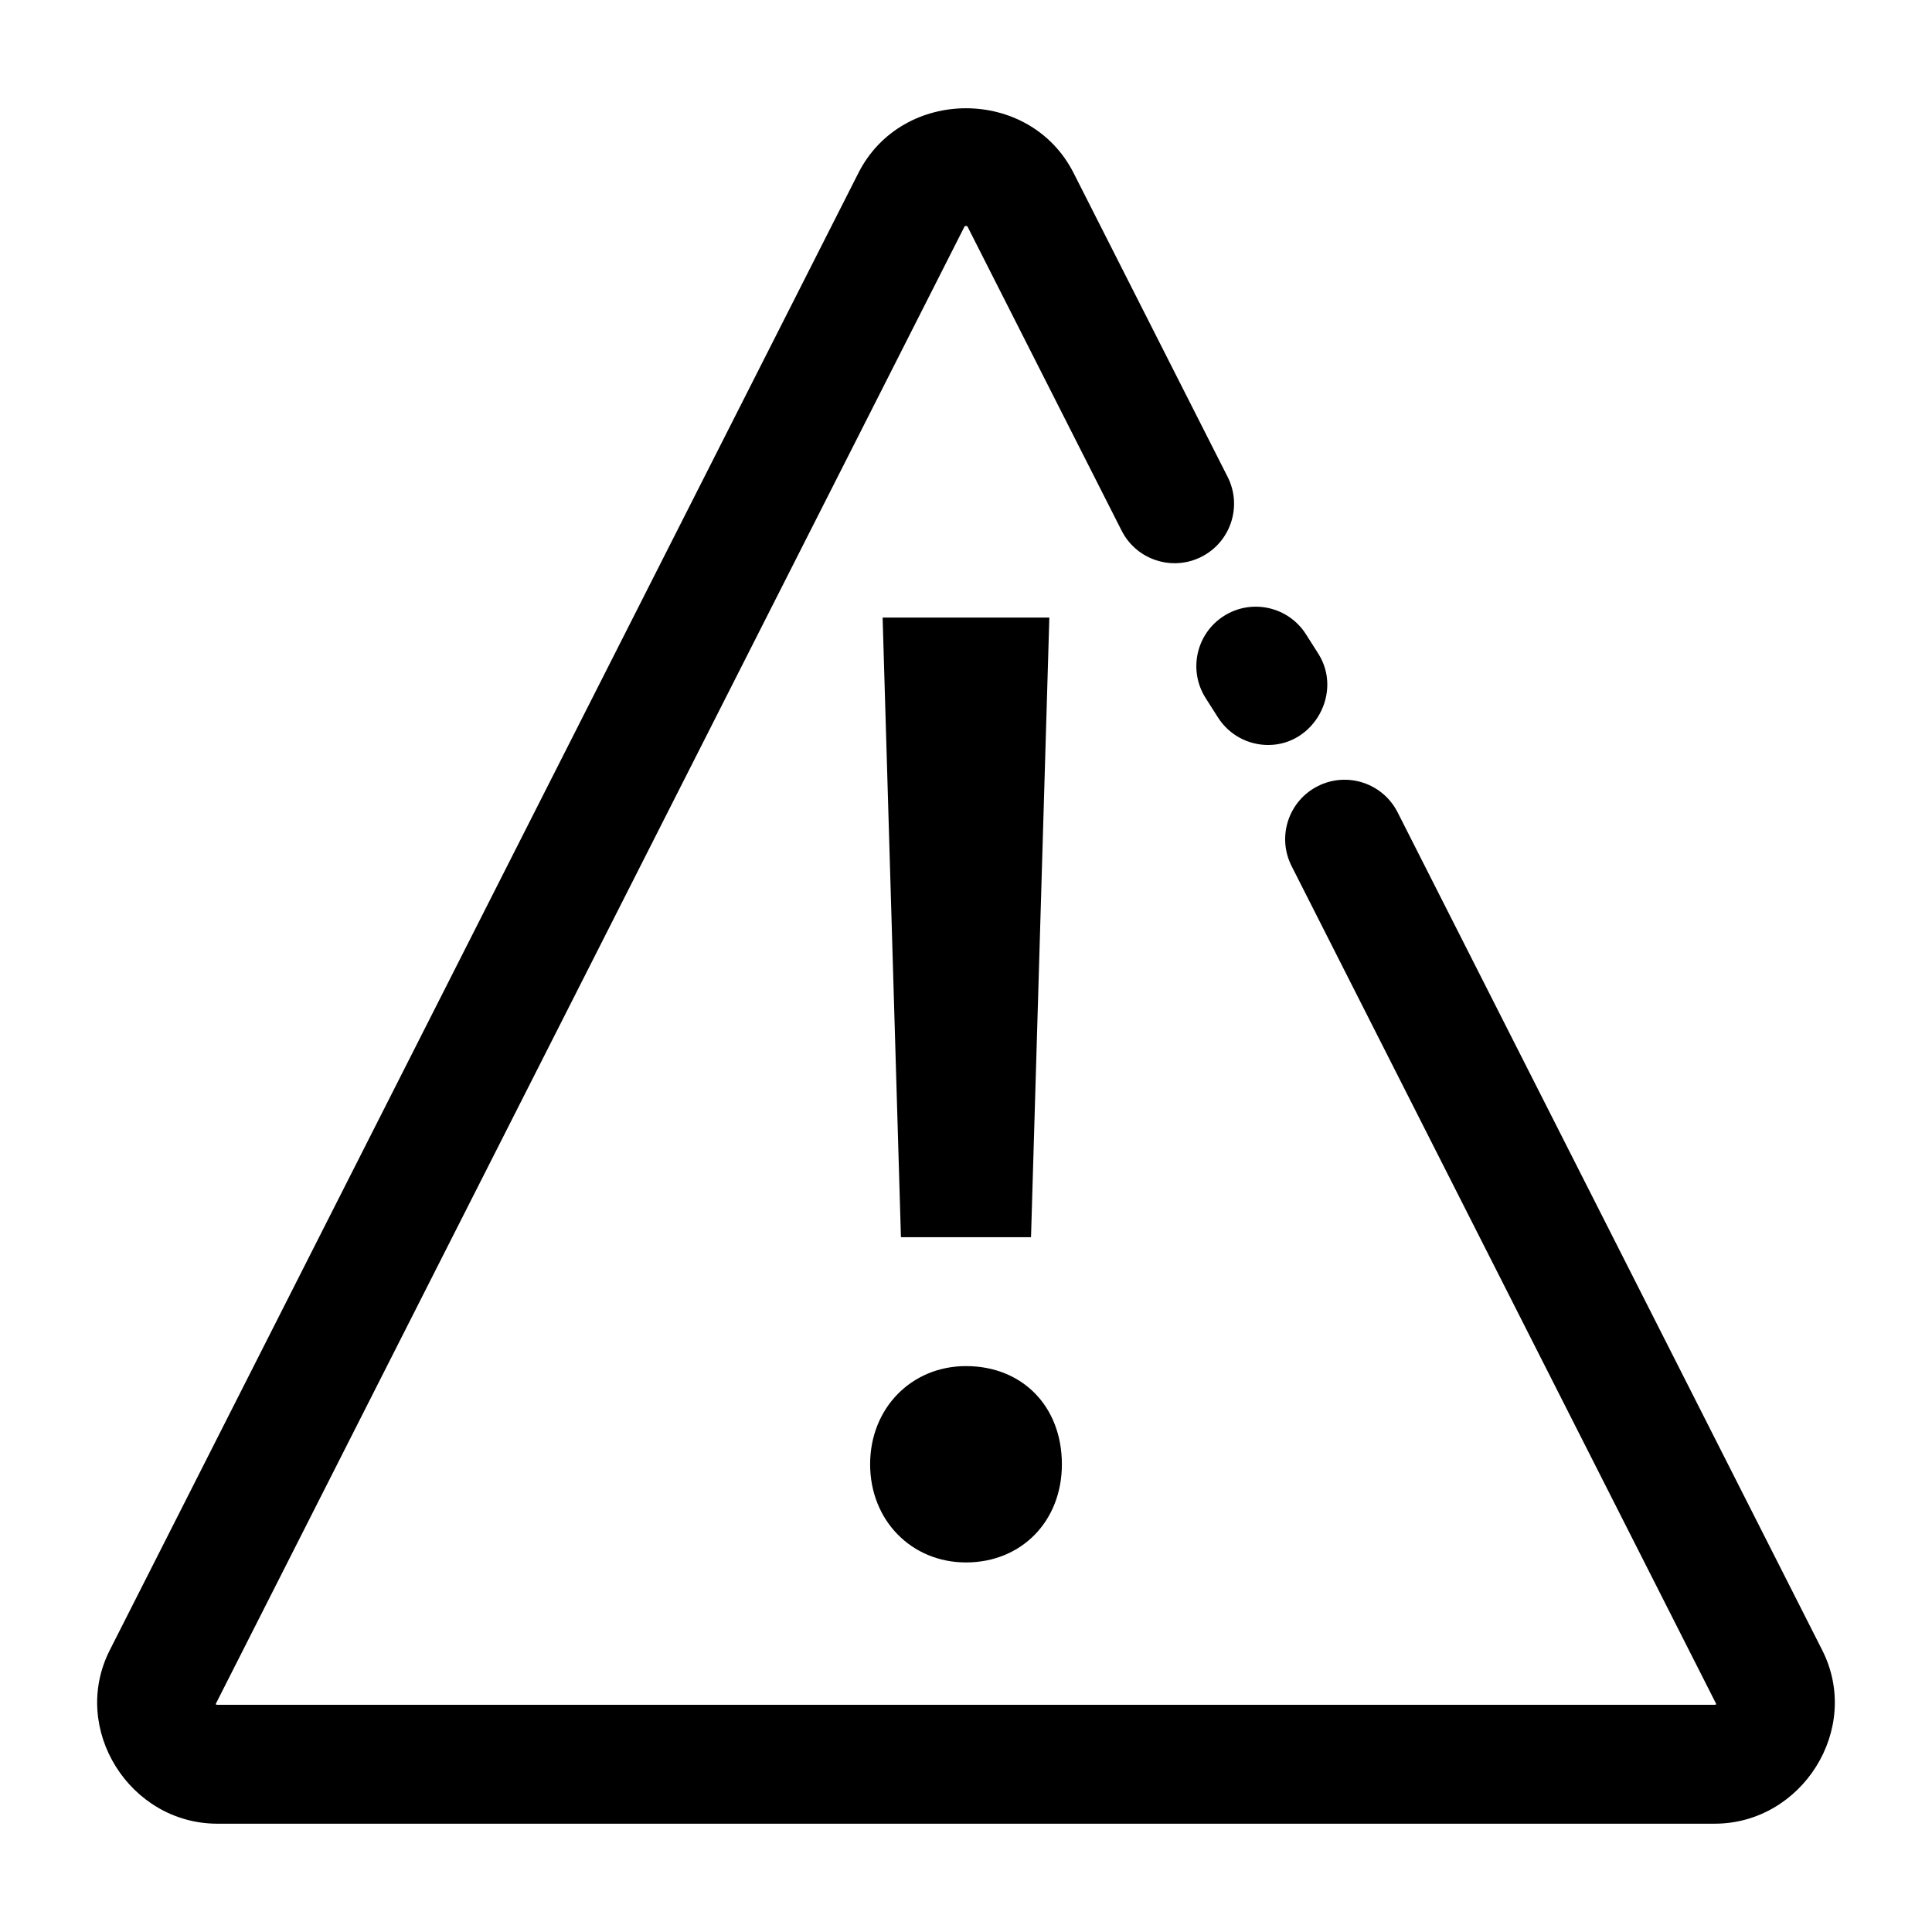
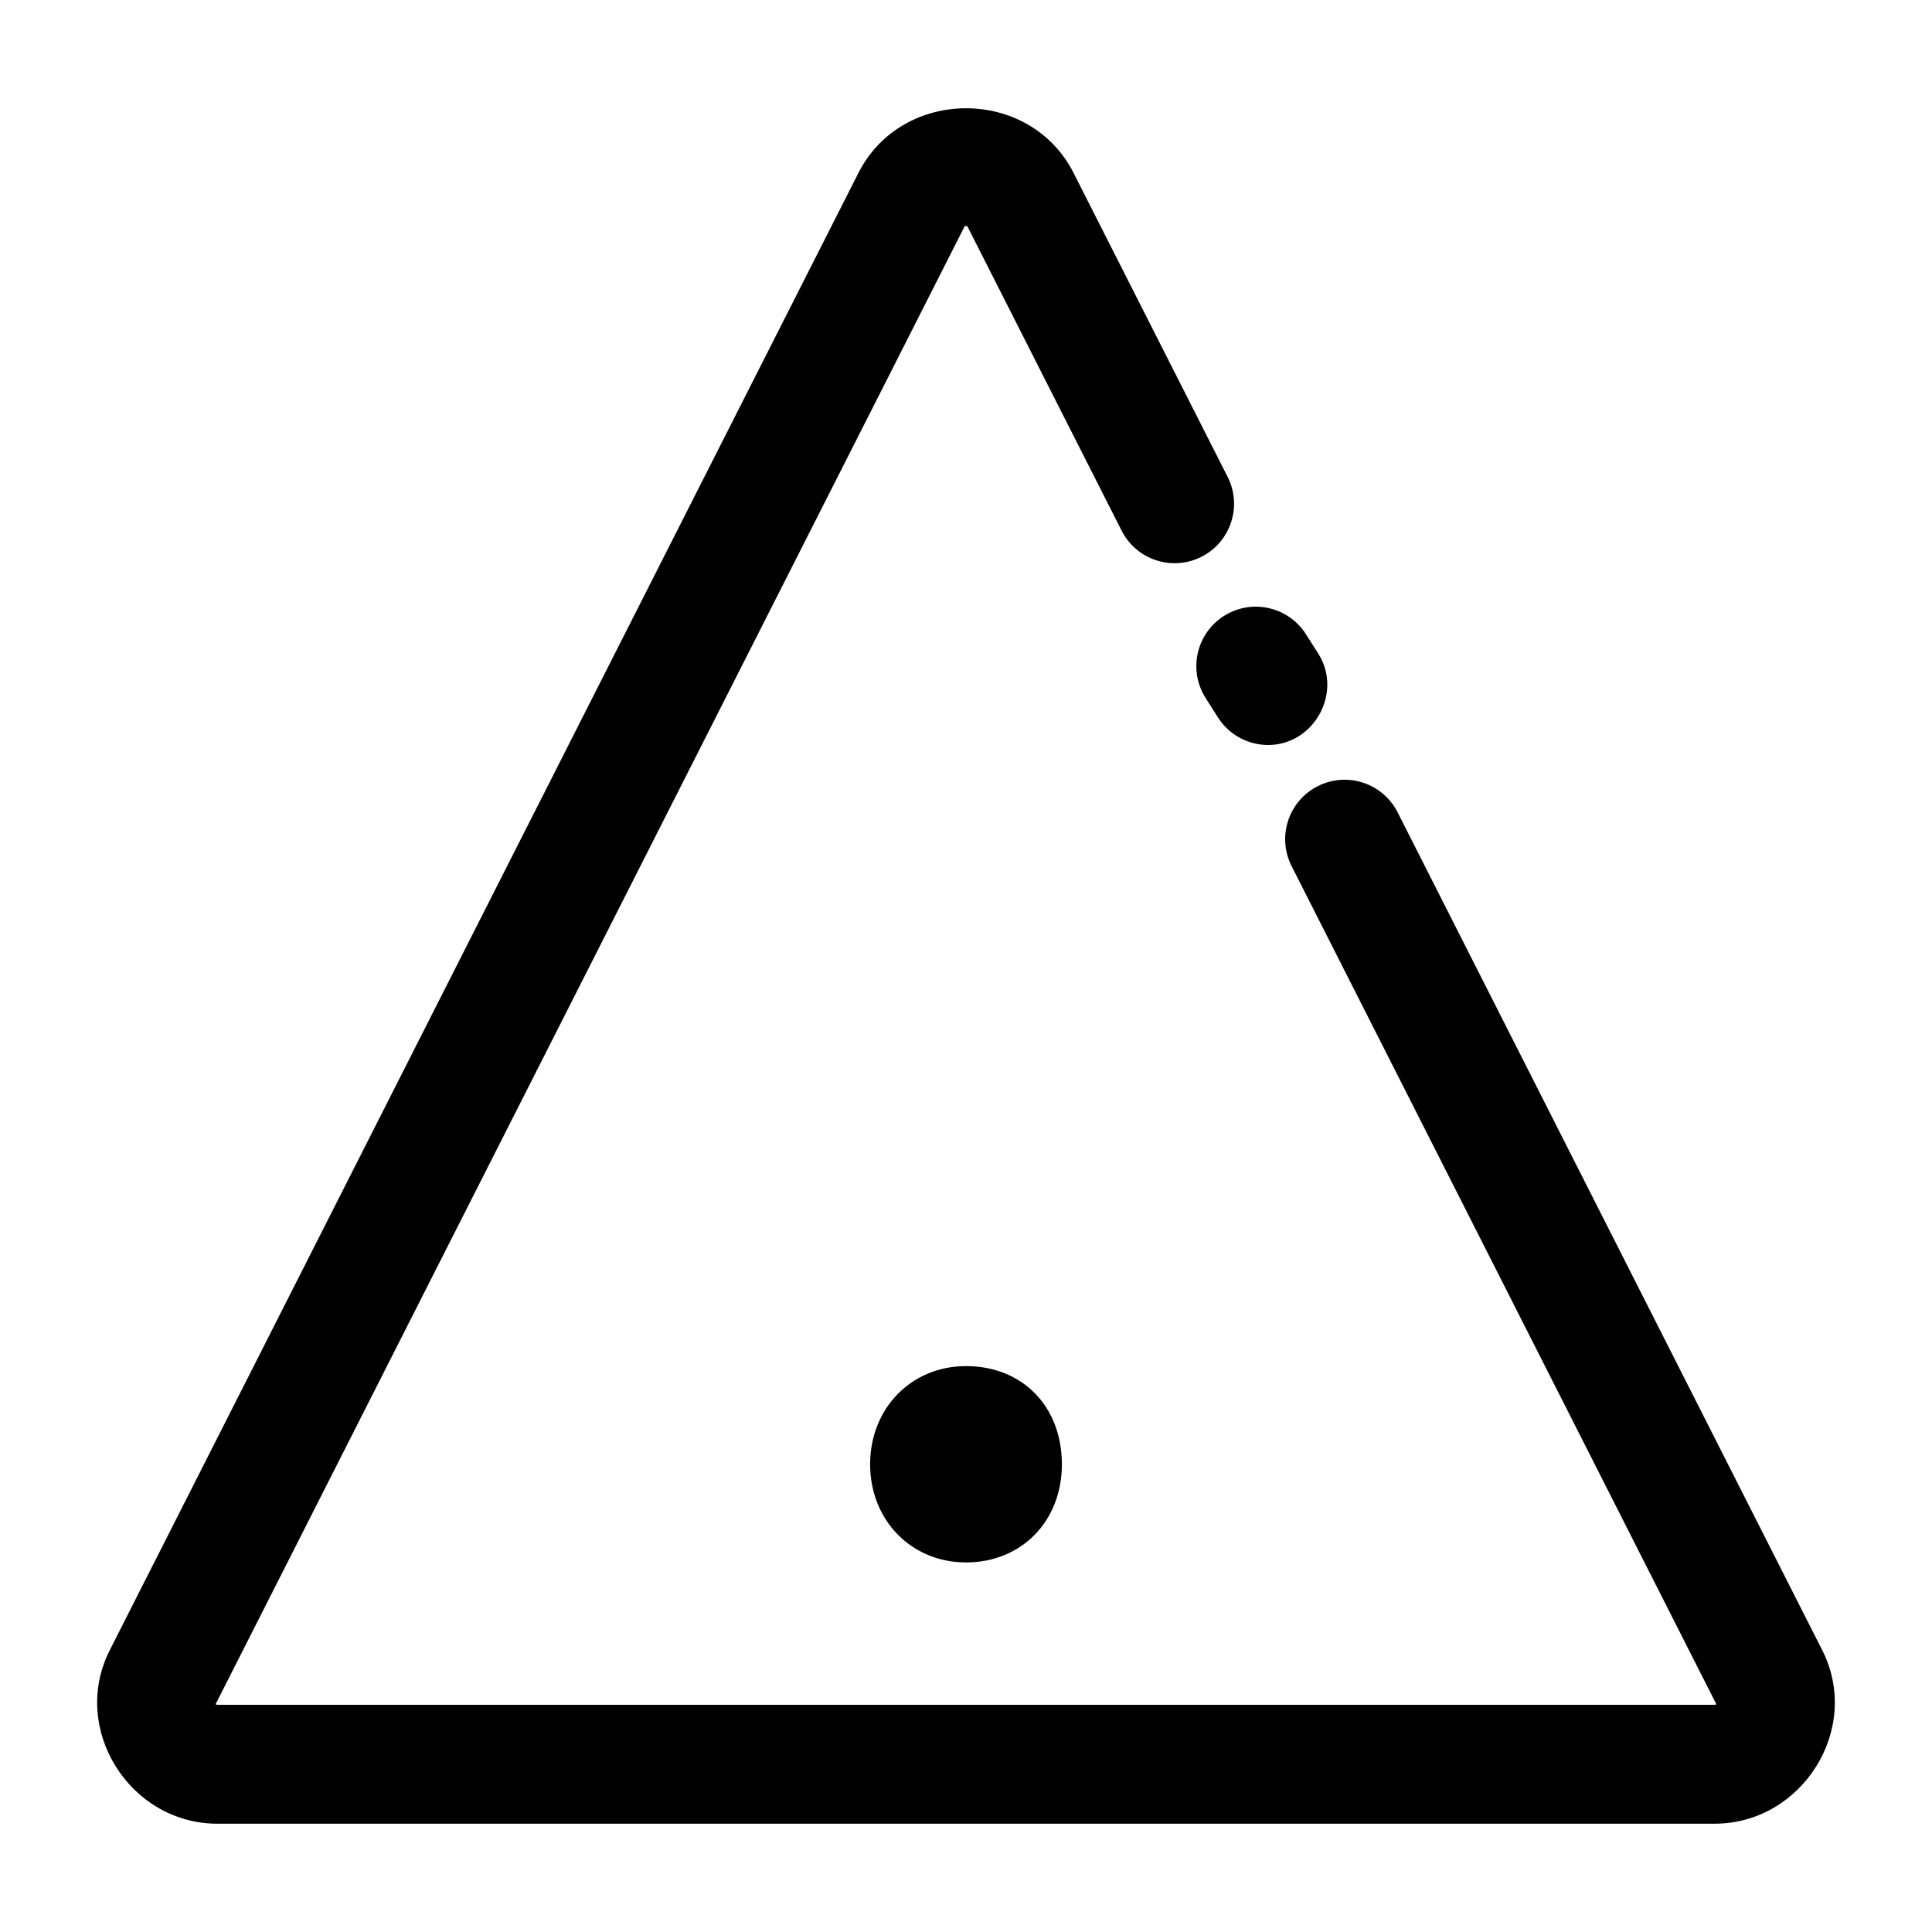
<svg xmlns="http://www.w3.org/2000/svg" fill="#000000" width="800px" height="800px" version="1.1" viewBox="144 144 512 512">
  <g>
    <path d="m598.4 627.3h-396.8c-23.191 0-39.09-25.109-28.512-45.984l198.4-391.48c11.586-22.855 45.434-22.867 57.023 0l40.82 80.539c3.934 7.762 0.832 17.242-6.926 21.176-7.758 3.934-17.238 0.832-21.168-6.93l-40.82-80.543c-0.043-0.082-0.074-0.125-0.082-0.133-0.125-0.078-0.543-0.078-0.68 0.012 0.004 0-0.027 0.043-0.07 0.121l-198.41 391.48c-0.008 0.012-0.012 0.02-0.016 0.02 0.082 0.207 0.312 0.207 0.43 0.207h396.81c0.113 0 0.34 0 0.426-0.195l-112.54-222.07c-3.934-7.762-0.832-17.242 6.926-21.176 7.758-3.934 17.238-0.832 21.168 6.93l112.53 222.04c10.586 20.887-5.363 45.984-28.512 45.984z" />
    <path d="m480.08 341.43c-5.207 0-10.301-2.578-13.305-7.297l-3.269-5.141c-4.672-7.34-2.508-17.078 4.832-21.75 7.336-4.672 17.074-2.508 21.746 4.832l3.269 5.141c6.547 10.289-1.113 24.215-13.273 24.215z" />
-     <path d="m417.23 471.87 4.856-164.21h-44.184l4.856 164.21z" />
    <path d="m400 506.03c-14.488 0-25.41 11.184-25.41 26.016 0 14.828 10.926 26.016 25.41 26.016 14.723 0 25.41-10.941 25.41-26.016 0-15.32-10.449-26.016-25.41-26.016z" />
  </g>
</svg>